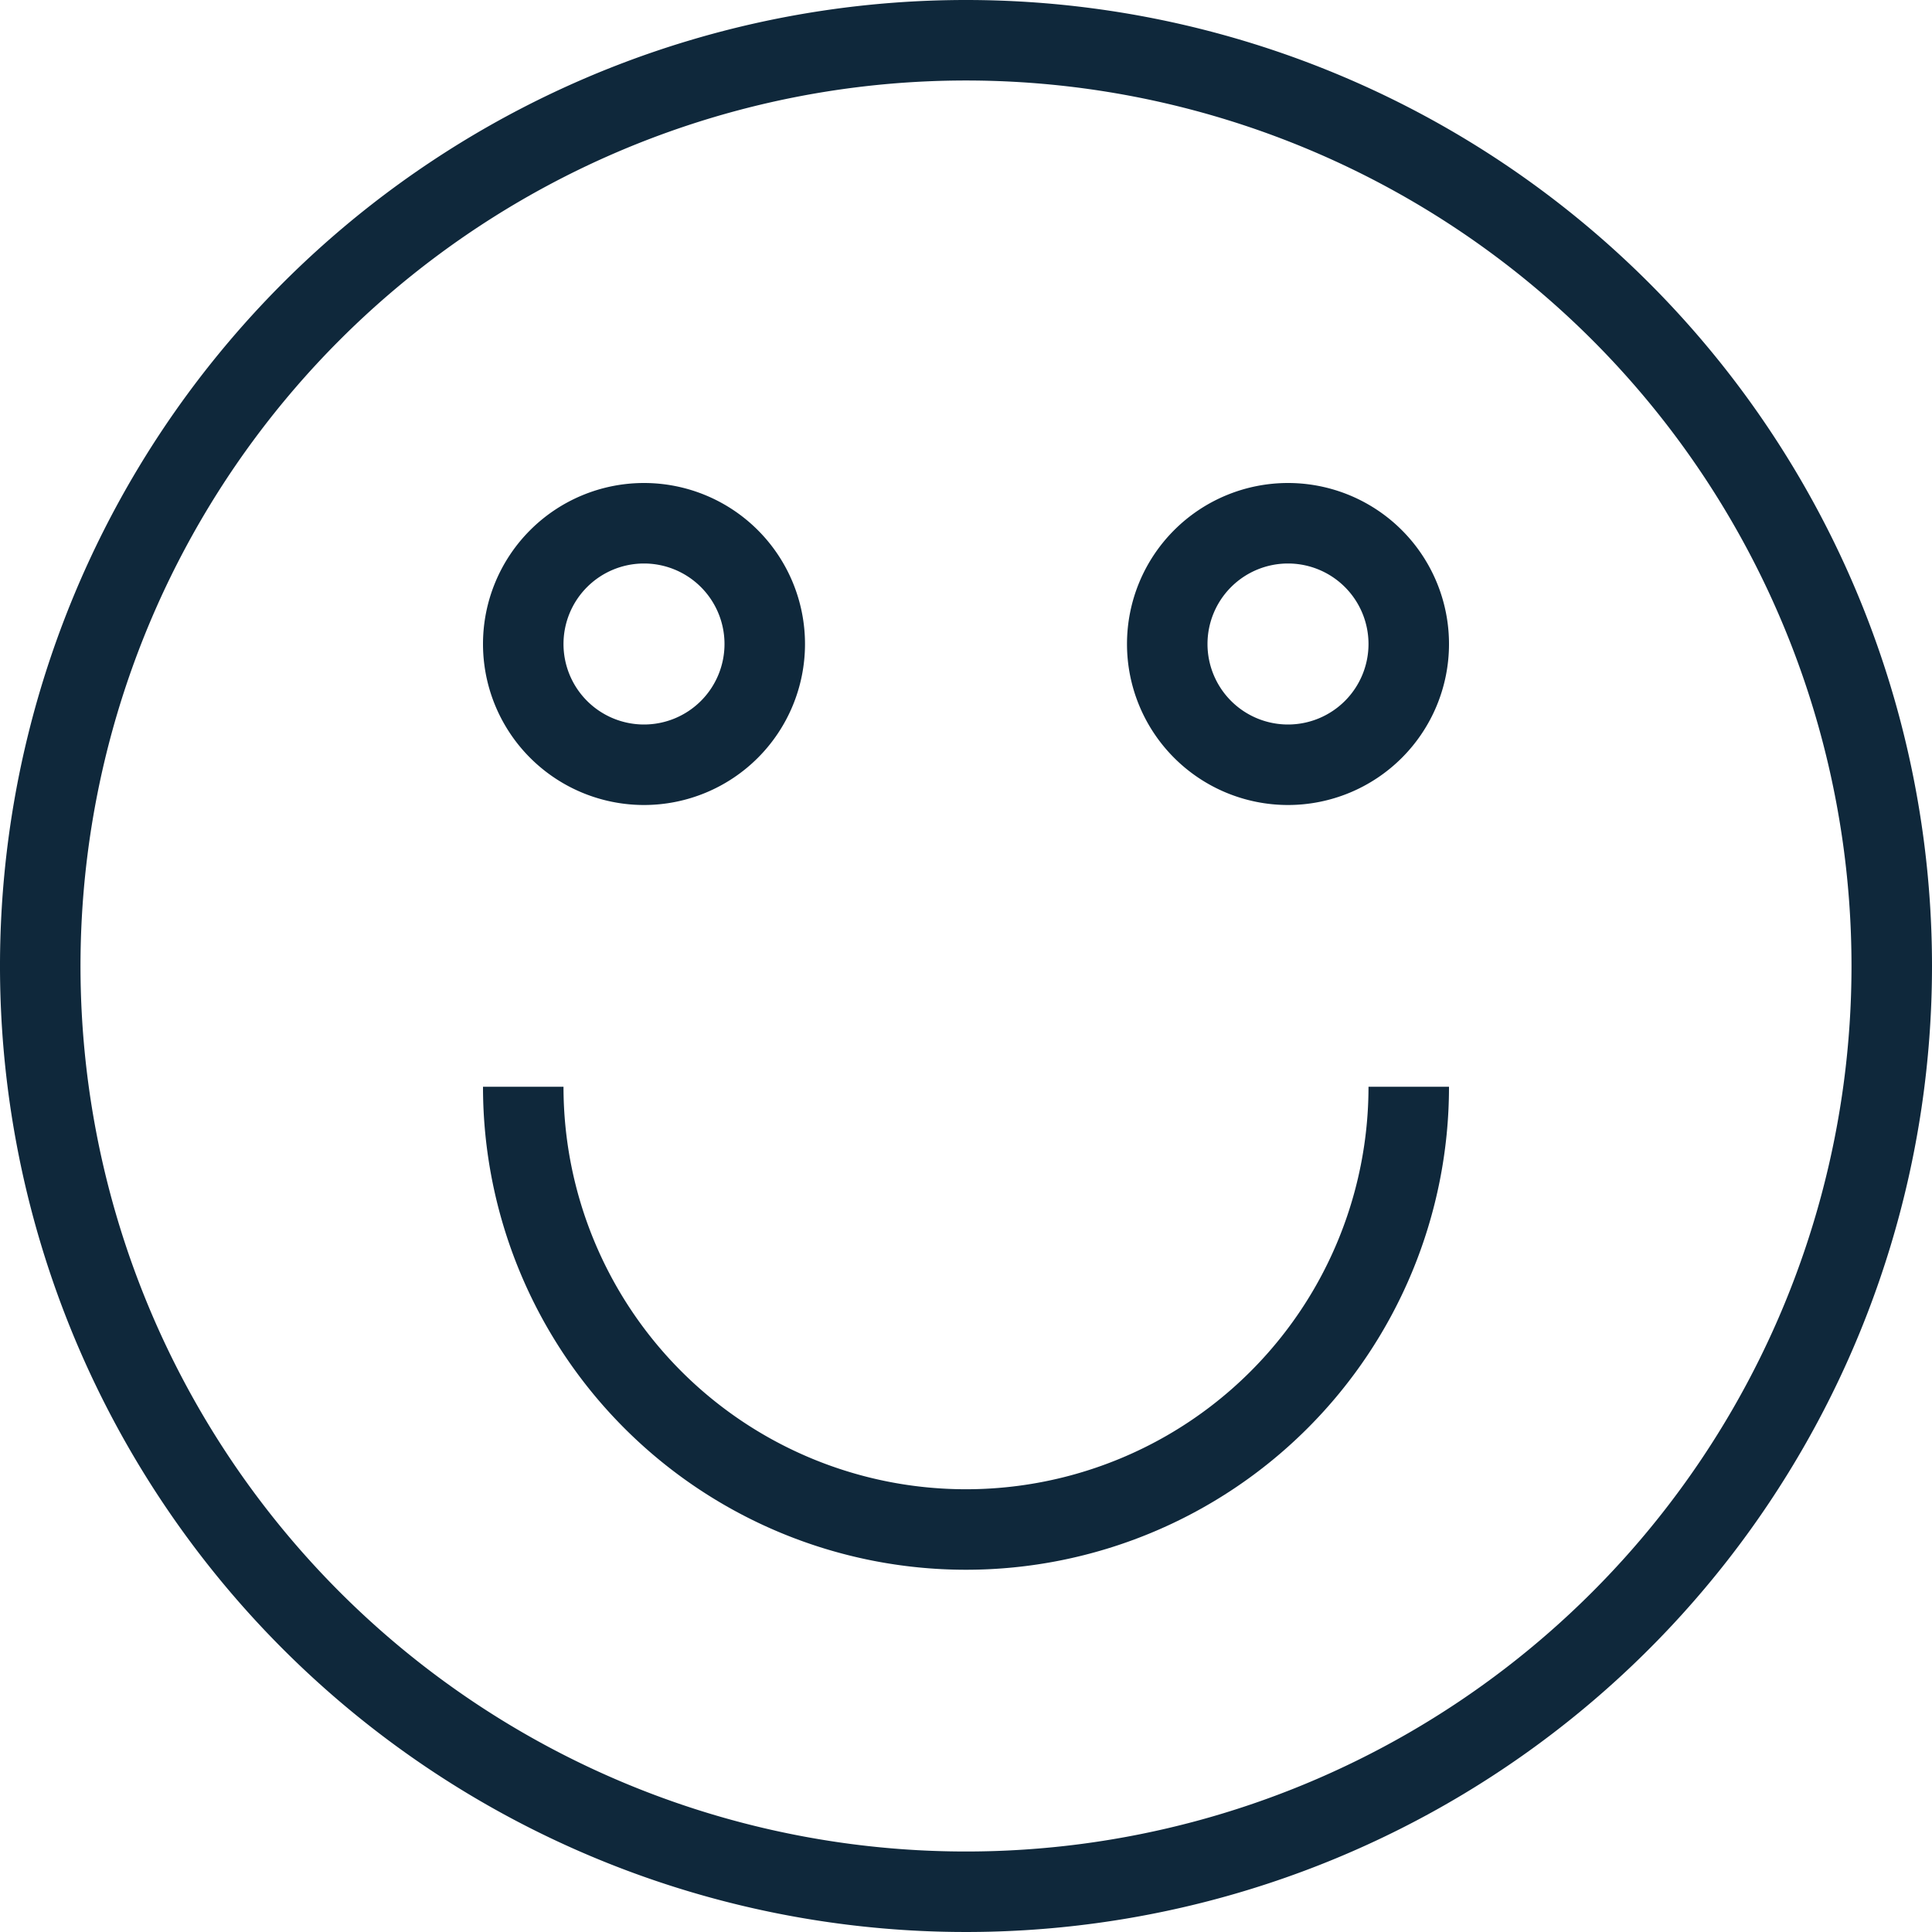
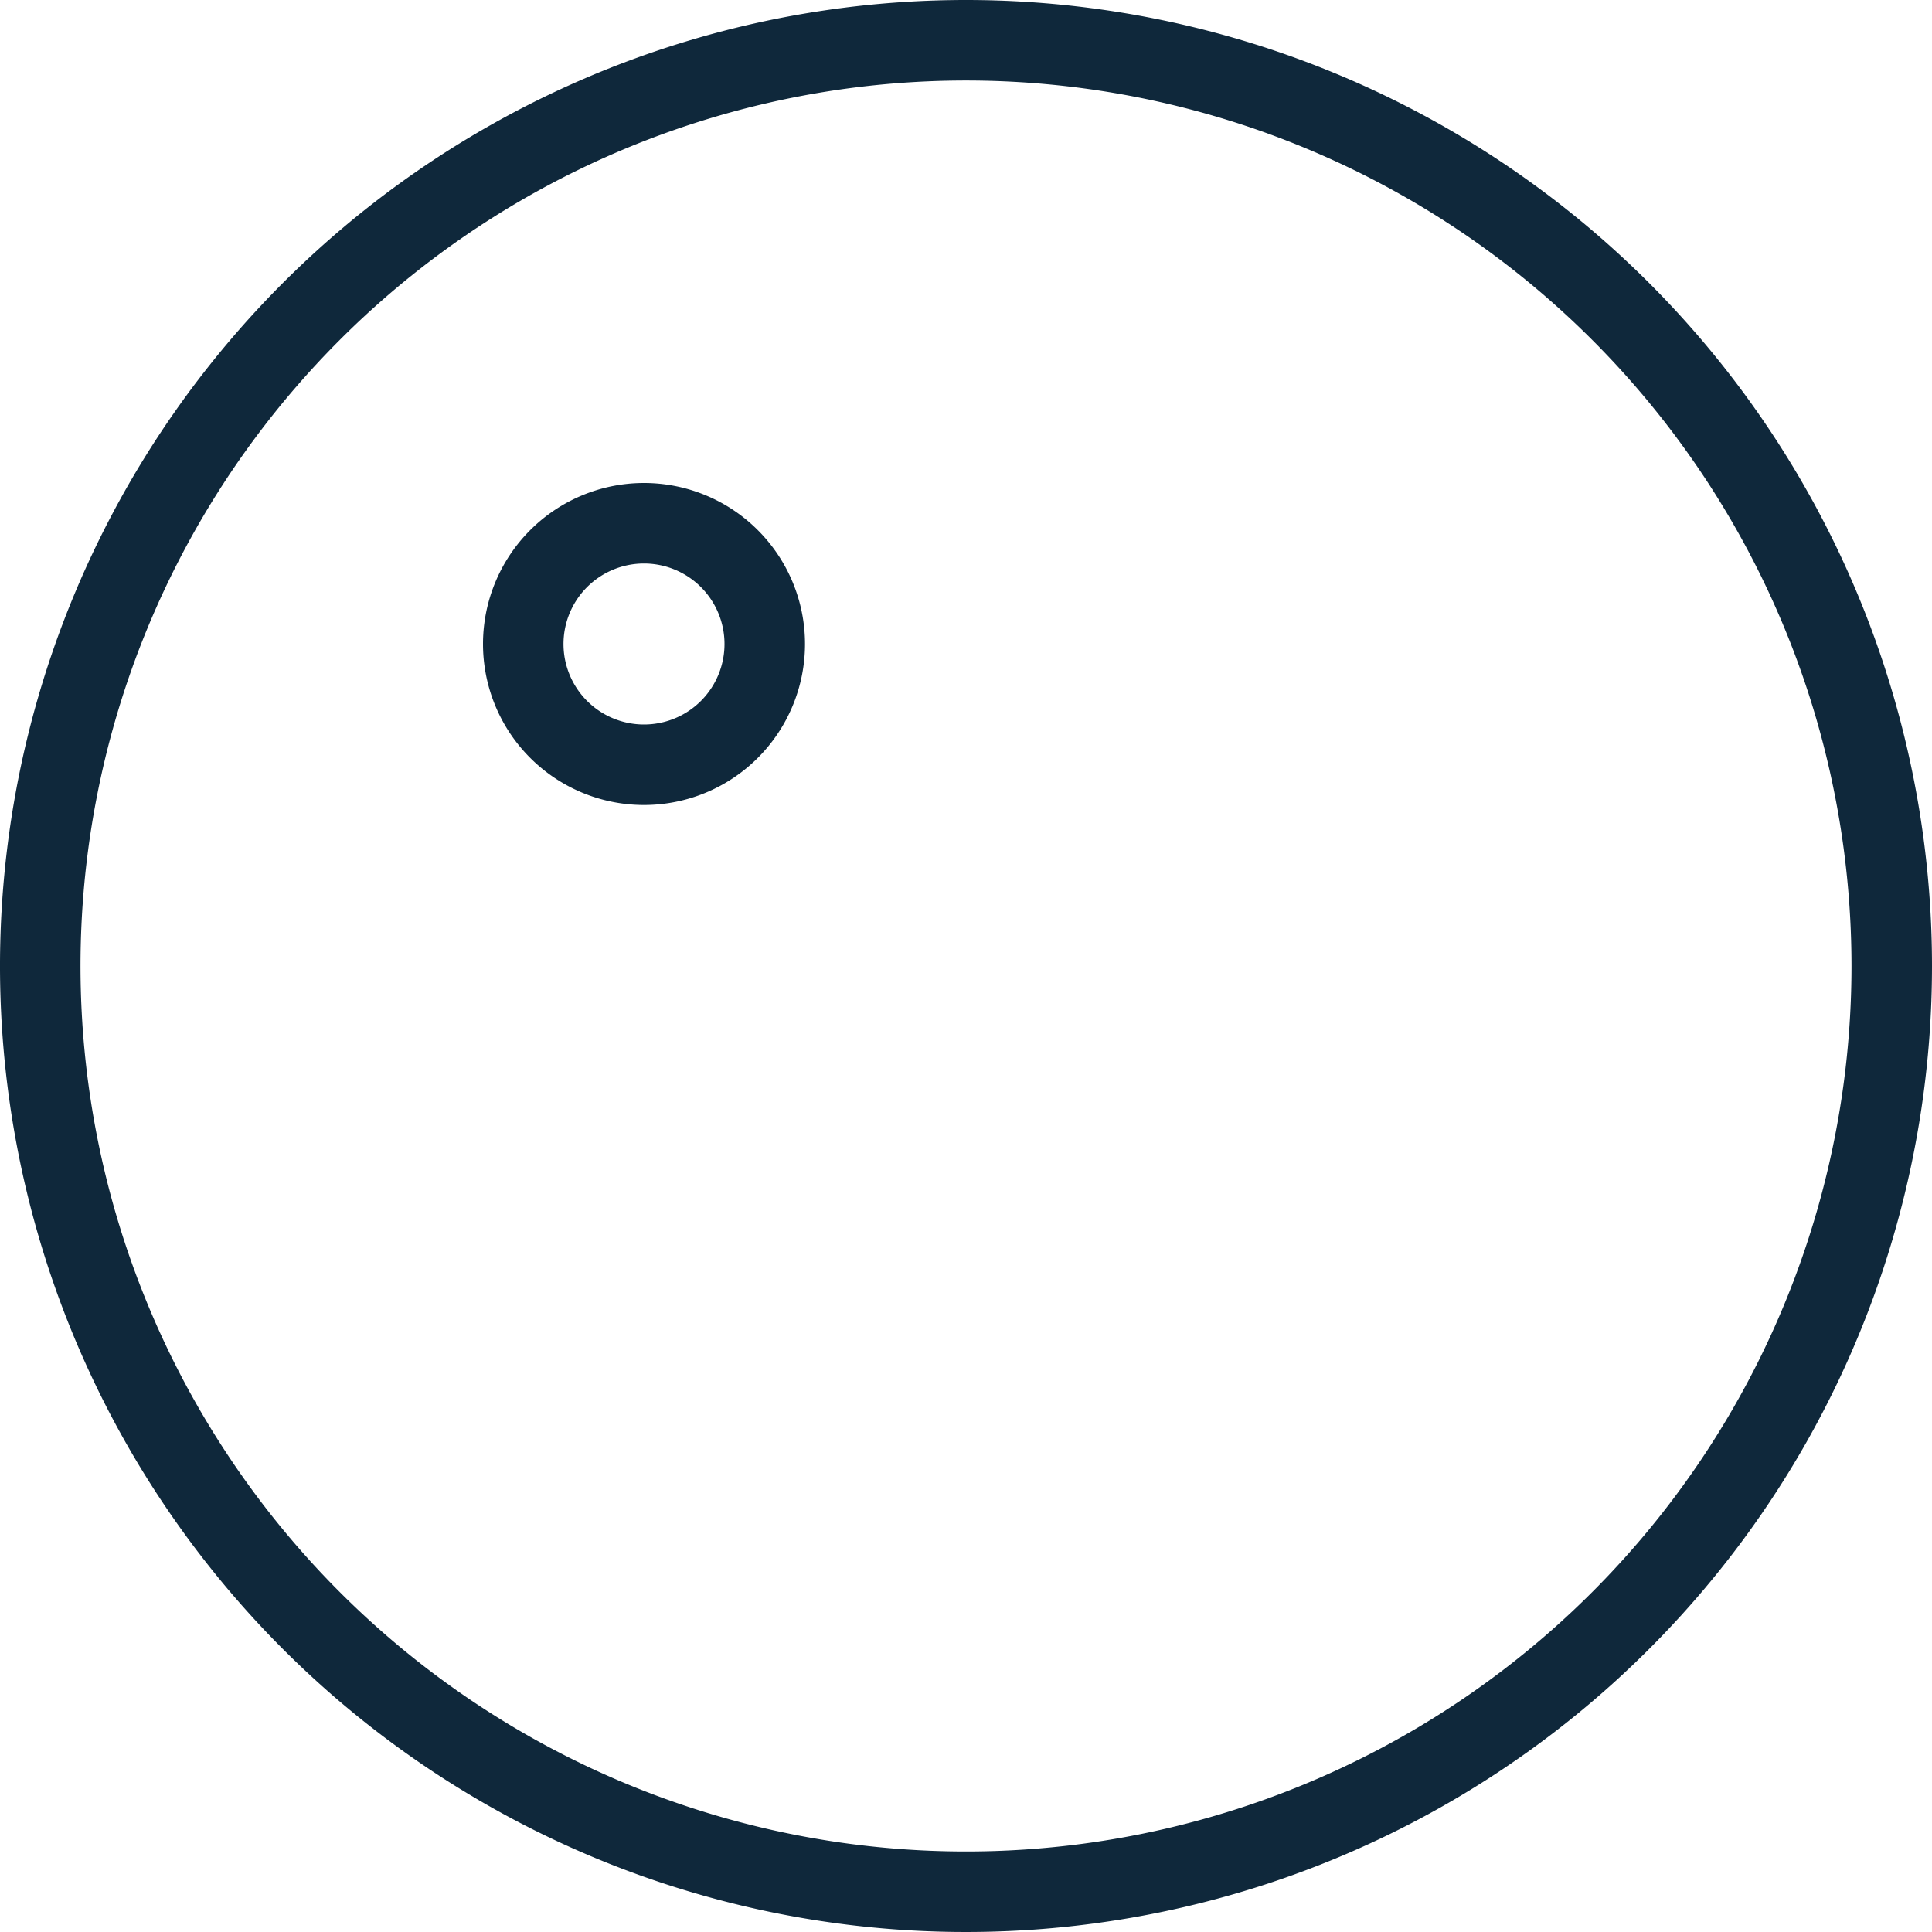
<svg xmlns="http://www.w3.org/2000/svg" viewBox="0 0 48 48">
  <title />
  <g data-name="17-Emotion - Happy" id="_17-Emotion_-_Happy">
    <path d="M24,0A24,24,0,1,0,48,24,24,24,0,0,0,24,0Zm0,46A22,22,0,1,1,46,24,22,22,0,0,1,24,46Z" fill="#0f283b" opacity="1" original-fill="#e7f9e7" />
    <path d="M16,20a4,4,0,1,0-4-4A4,4,0,0,0,16,20Zm0-6a2,2,0,1,1-2,2A2,2,0,0,1,16,14Z" fill="#0f283b" opacity="1" original-fill="#e7f9e7" />
-     <path d="M32,12a4,4,0,1,0,4,4A4,4,0,0,0,32,12Zm0,6a2,2,0,1,1,2-2A2,2,0,0,1,32,18Z" fill="#0f283b" opacity="1" original-fill="#e7f9e7" />
-     <path d="M24,37A10,10,0,0,1,14,27H12a12,12,0,0,0,24,0H34A10,10,0,0,1,24,37Z" fill="#0f283b" opacity="1" original-fill="#e7f9e7" />
  </g>
</svg>